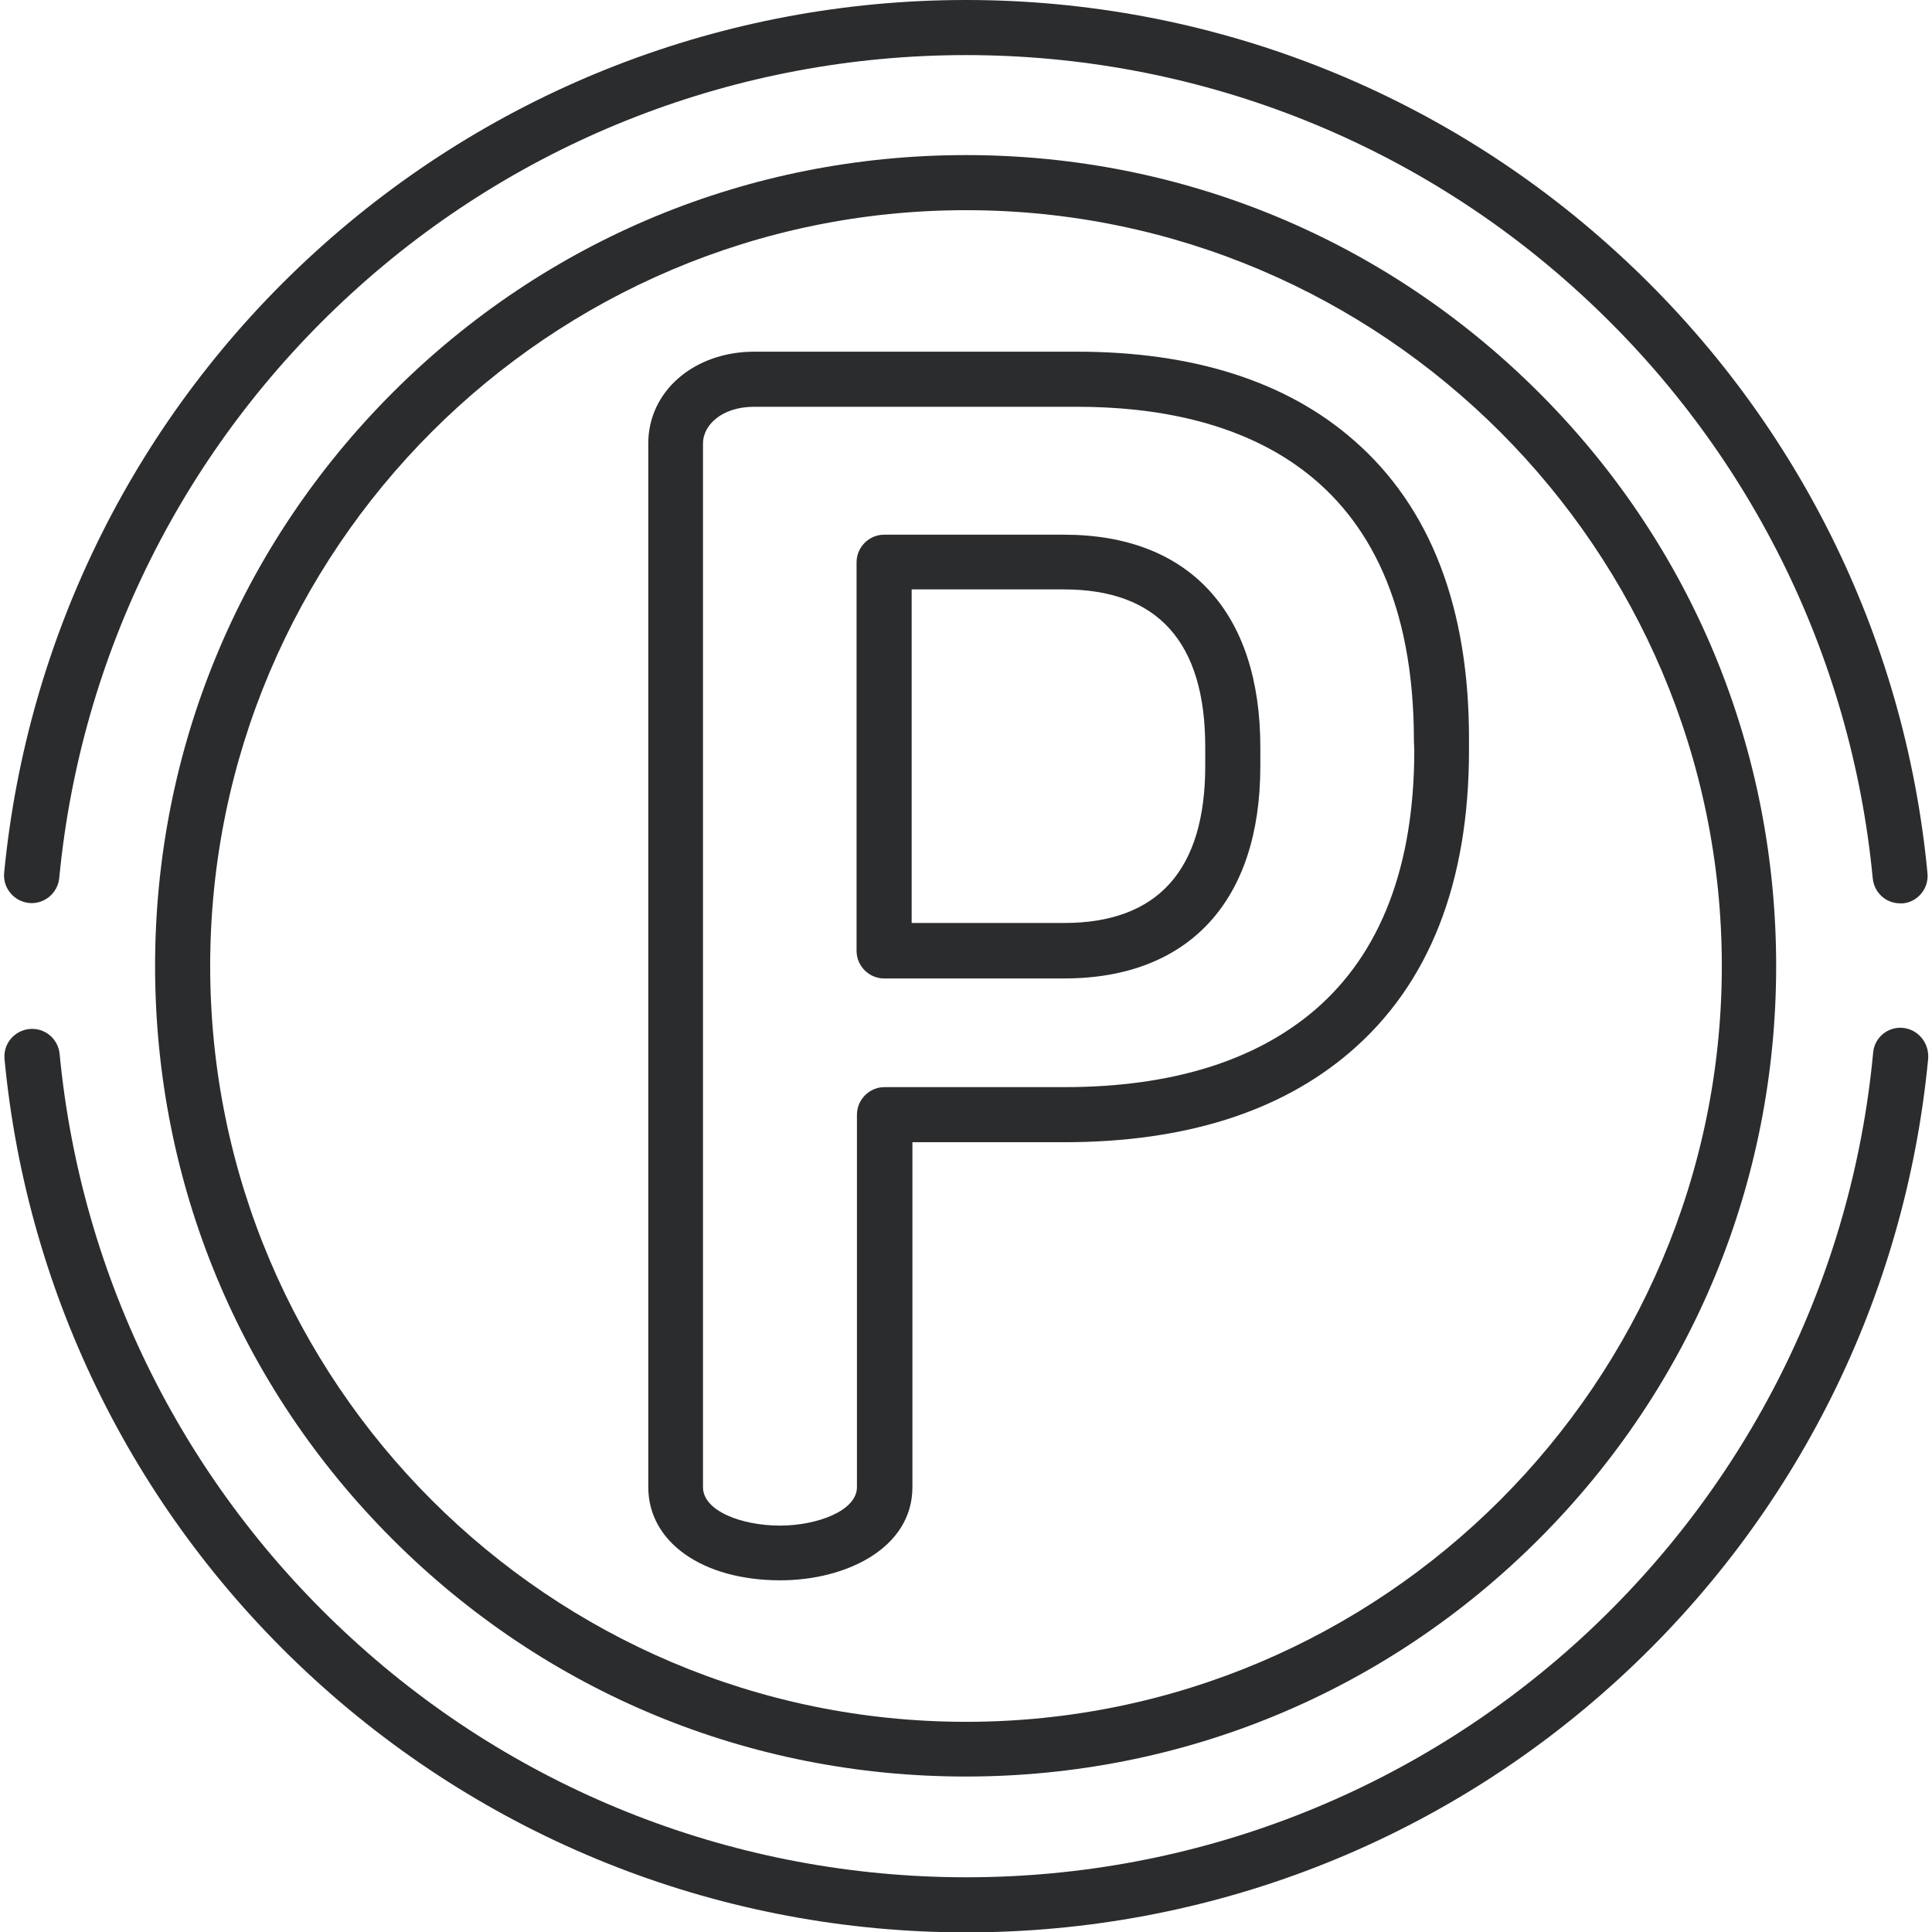
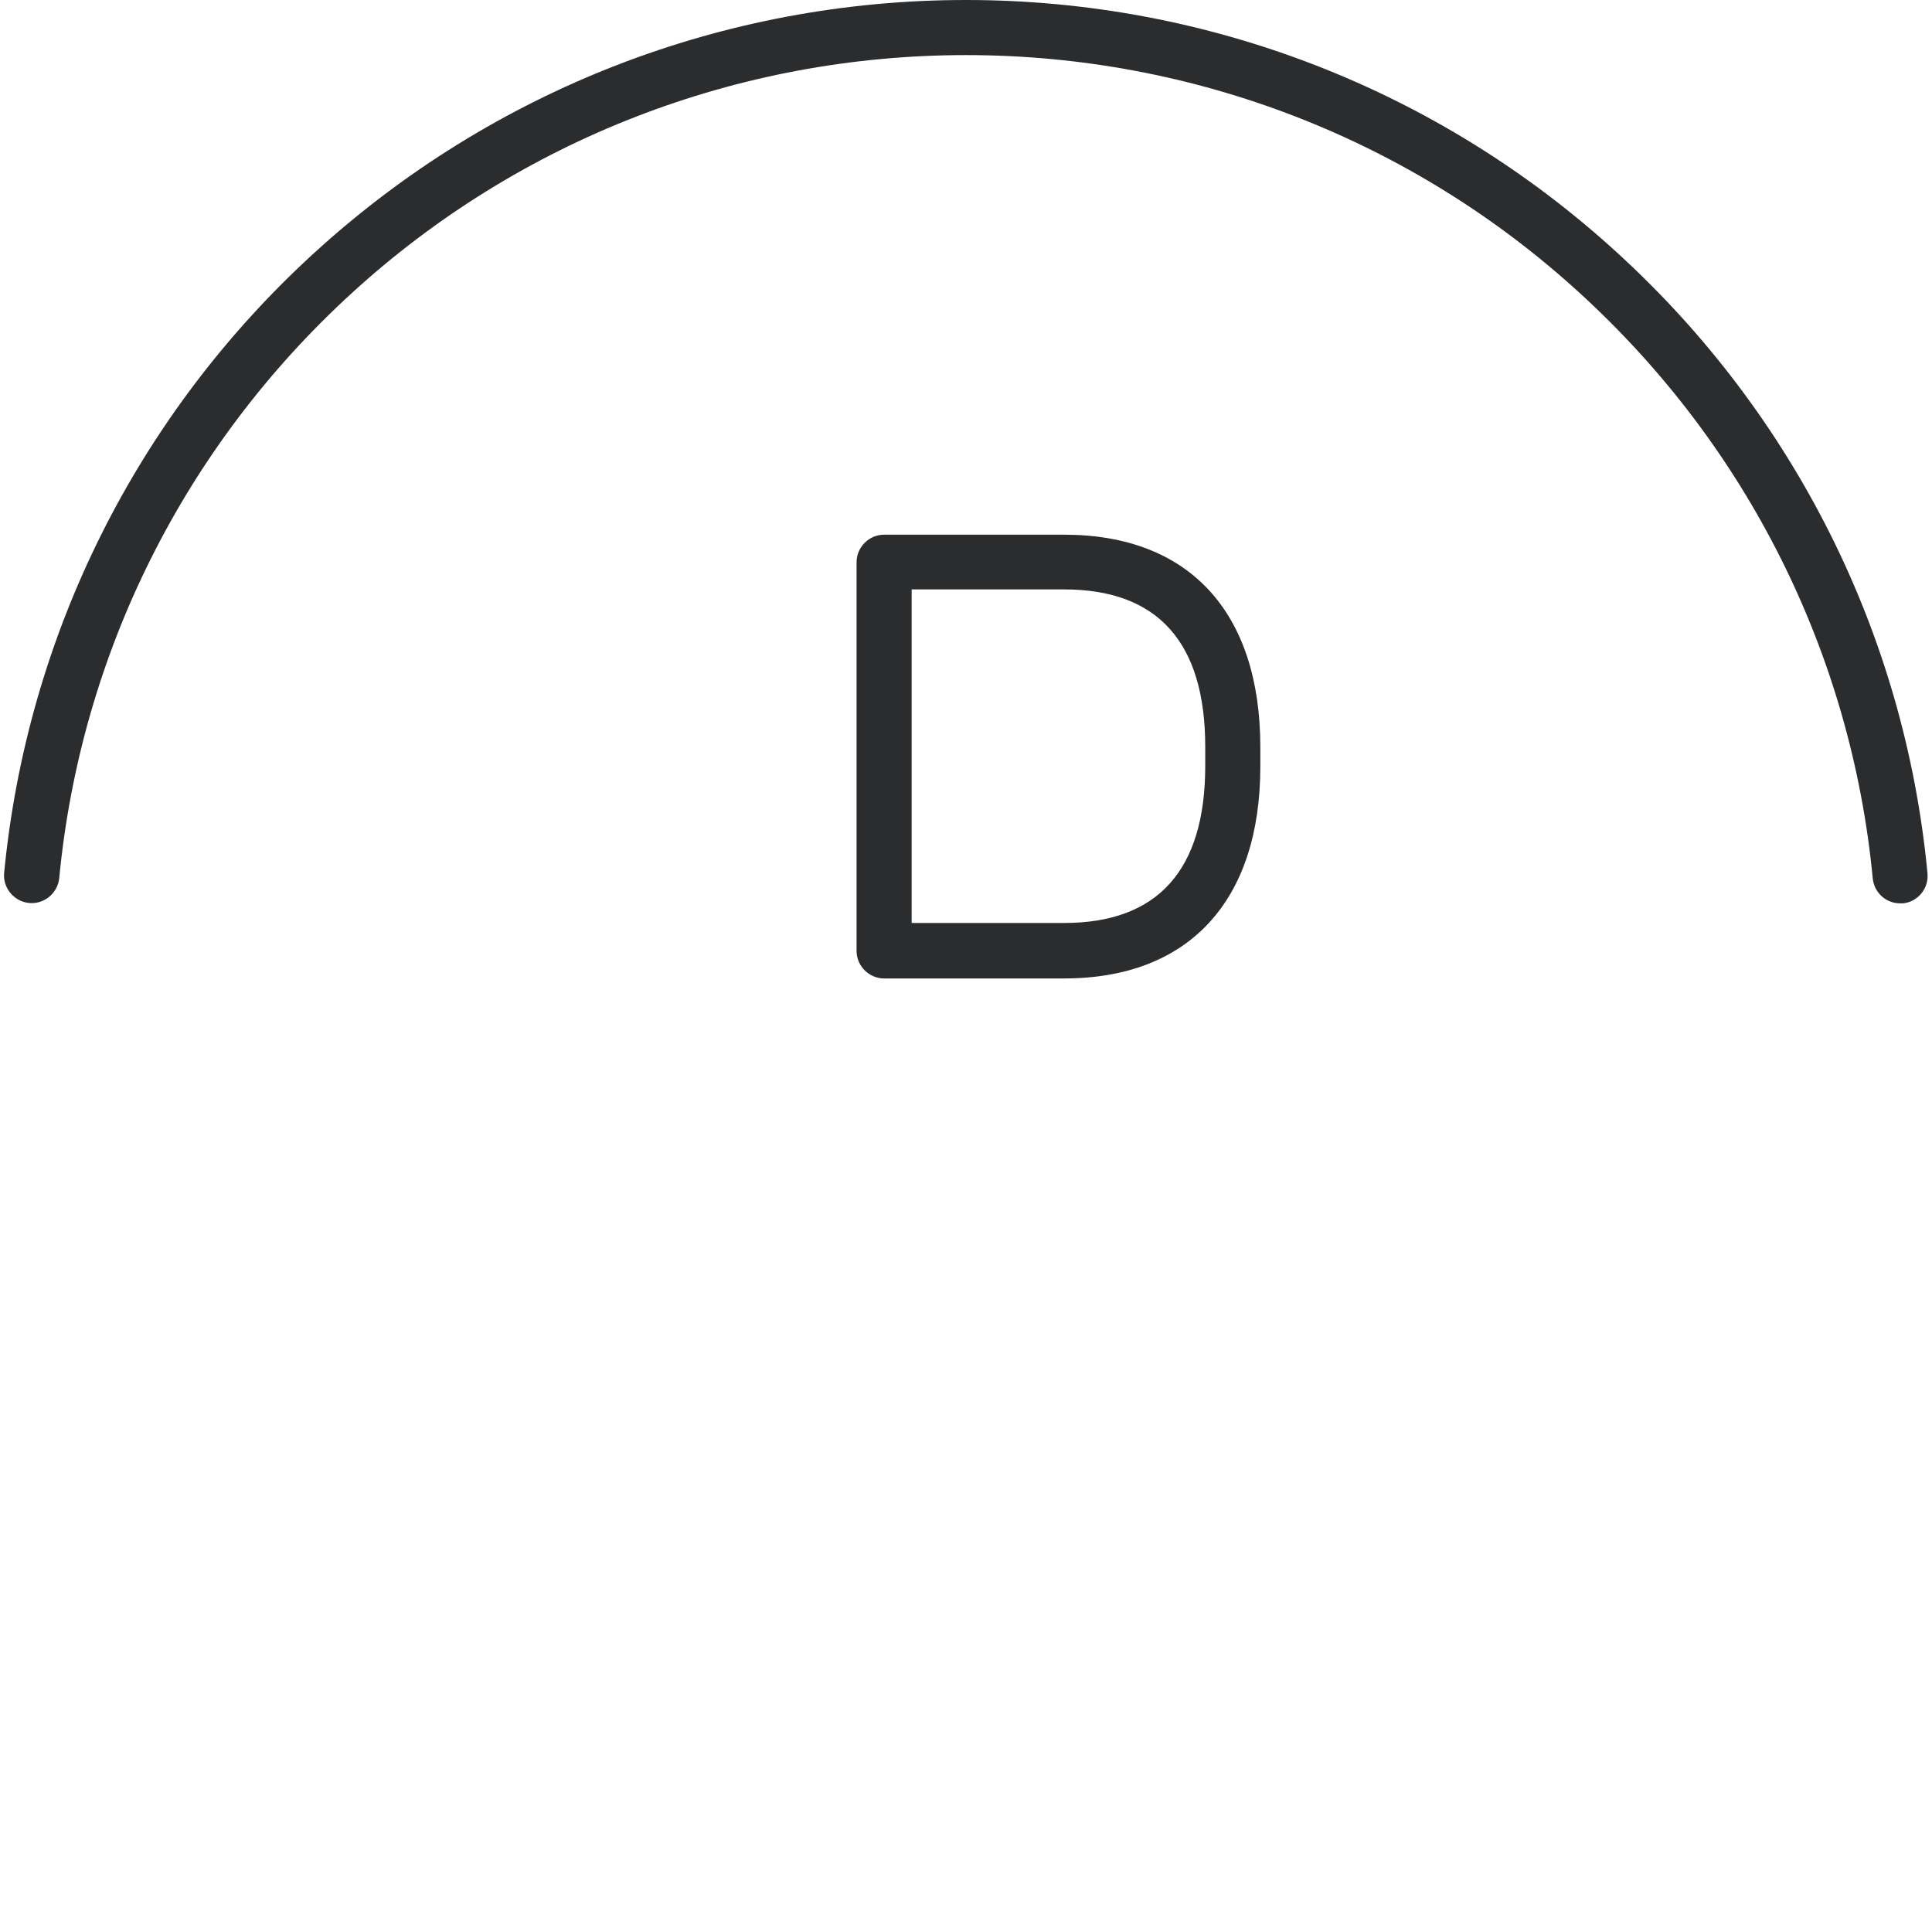
<svg xmlns="http://www.w3.org/2000/svg" version="1.0" id="Capa_1" x="0px" y="0px" viewBox="0 0 512 512" style="enable-background:new 0 0 512 512;" xml:space="preserve">
  <style type="text/css">
	.st0{fill:#2B2C2E;}
</style>
  <g>
    <g>
      <path class="st0" d="M510.8,231.4c-6-63.1-35.2-121.5-82.2-164.4C381.4,23.8,320.1,0,256,0C191.9,0,130.6,23.8,83.3,67    c-47,42.9-76.1,101.3-82.2,164.3c-0.4,4,2.6,7.6,6.6,8c4,0.4,7.6-2.6,8-6.6c5.7-59.5,33.2-114.5,77.5-155    C137.7,37,195.6,14.6,256,14.6c60.4,0,118.3,22.4,162.8,63.2c44.3,40.5,71.8,95.5,77.5,155c0.4,3.8,3.5,6.6,7.3,6.6    c0.2,0,0.5,0,0.7,0C508.3,239,511.2,235.4,510.8,231.4z" />
    </g>
  </g>
  <g>
    <g>
-       <path class="st0" d="M504.3,272.4c-4-0.4-7.6,2.6-7.9,6.6c-5.6,59.5-33.1,114.6-77.4,155.2c-44.6,40.8-102.4,63.3-162.9,63.3    c-60.4,0-118.3-22.4-162.8-63.2c-44.3-40.5-71.8-95.5-77.5-155c-0.4-4-3.9-7-8-6.6c-4,0.4-7,3.9-6.6,8    c6,63.1,35.2,121.5,82.2,164.4c47.3,43.2,108.6,67,172.7,67c64.1,0,125.5-23.8,172.8-67.1c47-43,76.1-101.4,82.1-164.6    C511.2,276.3,508.3,272.8,504.3,272.4z" />
-     </g>
+       </g>
  </g>
  <g>
    <g>
-       <path class="st0" d="M407.9,104.1C367.3,63.5,313.4,41.1,256,41.1s-111.3,22.3-151.9,62.9S41.1,198.6,41.1,256    s22.3,111.3,62.9,151.9s94.5,62.9,151.9,62.9s111.3-22.3,151.9-62.9s62.9-94.5,62.9-151.9S448.5,144.7,407.9,104.1z M256,456.3    c-110.4,0-200.3-89.8-200.3-200.3S145.6,55.7,256,55.7S456.3,145.6,456.3,256S366.4,456.3,256,456.3z" />
-     </g>
+       </g>
  </g>
  <g>
    <g>
      <path class="st0" d="M282,141.7h-47.7c-4,0-7.3,3.3-7.3,7.3v103c0,4,3.3,7.3,7.3,7.3H282c33,0,52-20.5,52-56.2v-5.1    C334,162.2,315.1,141.7,282,141.7z M319.4,203c0,27.6-12.6,41.6-37.4,41.6h-40.4v-88.4H282c24.8,0,37.4,14,37.4,41.7V203z" />
    </g>
  </g>
  <g>
    <g>
-       <path class="st0" d="M358.8,116.7c-17.8-15.6-42.5-23.5-73.4-23.5h-85.5c-16,0-28.1,10.5-28.1,24.3v276.6    c0,14.6,14.4,24.7,35,24.7c17.4,0,35-8.5,35-24.7v-91.4H282c31.8,0,57.3-8,75.8-23.9c20.9-17.9,31.5-44.8,31.5-80v-2.6    C389.4,161.1,379.1,134.4,358.8,116.7z M374.8,198.8L374.8,198.8c0,30.7-8.9,53.9-26.4,68.9c-15.8,13.5-38.1,20.4-66.3,20.4h-47.7    c-4,0-7.3,3.3-7.3,7.3v98.7c0,6.3-10.6,10.2-20.4,10.2c-10,0-20.4-3.8-20.4-10.2V117.5c0-4.7,4.8-9.7,13.6-9.7h85.5    c40.7,0,89.3,15.3,89.3,88.5L374.8,198.8L374.8,198.8z" />
-     </g>
+       </g>
  </g>
</svg>